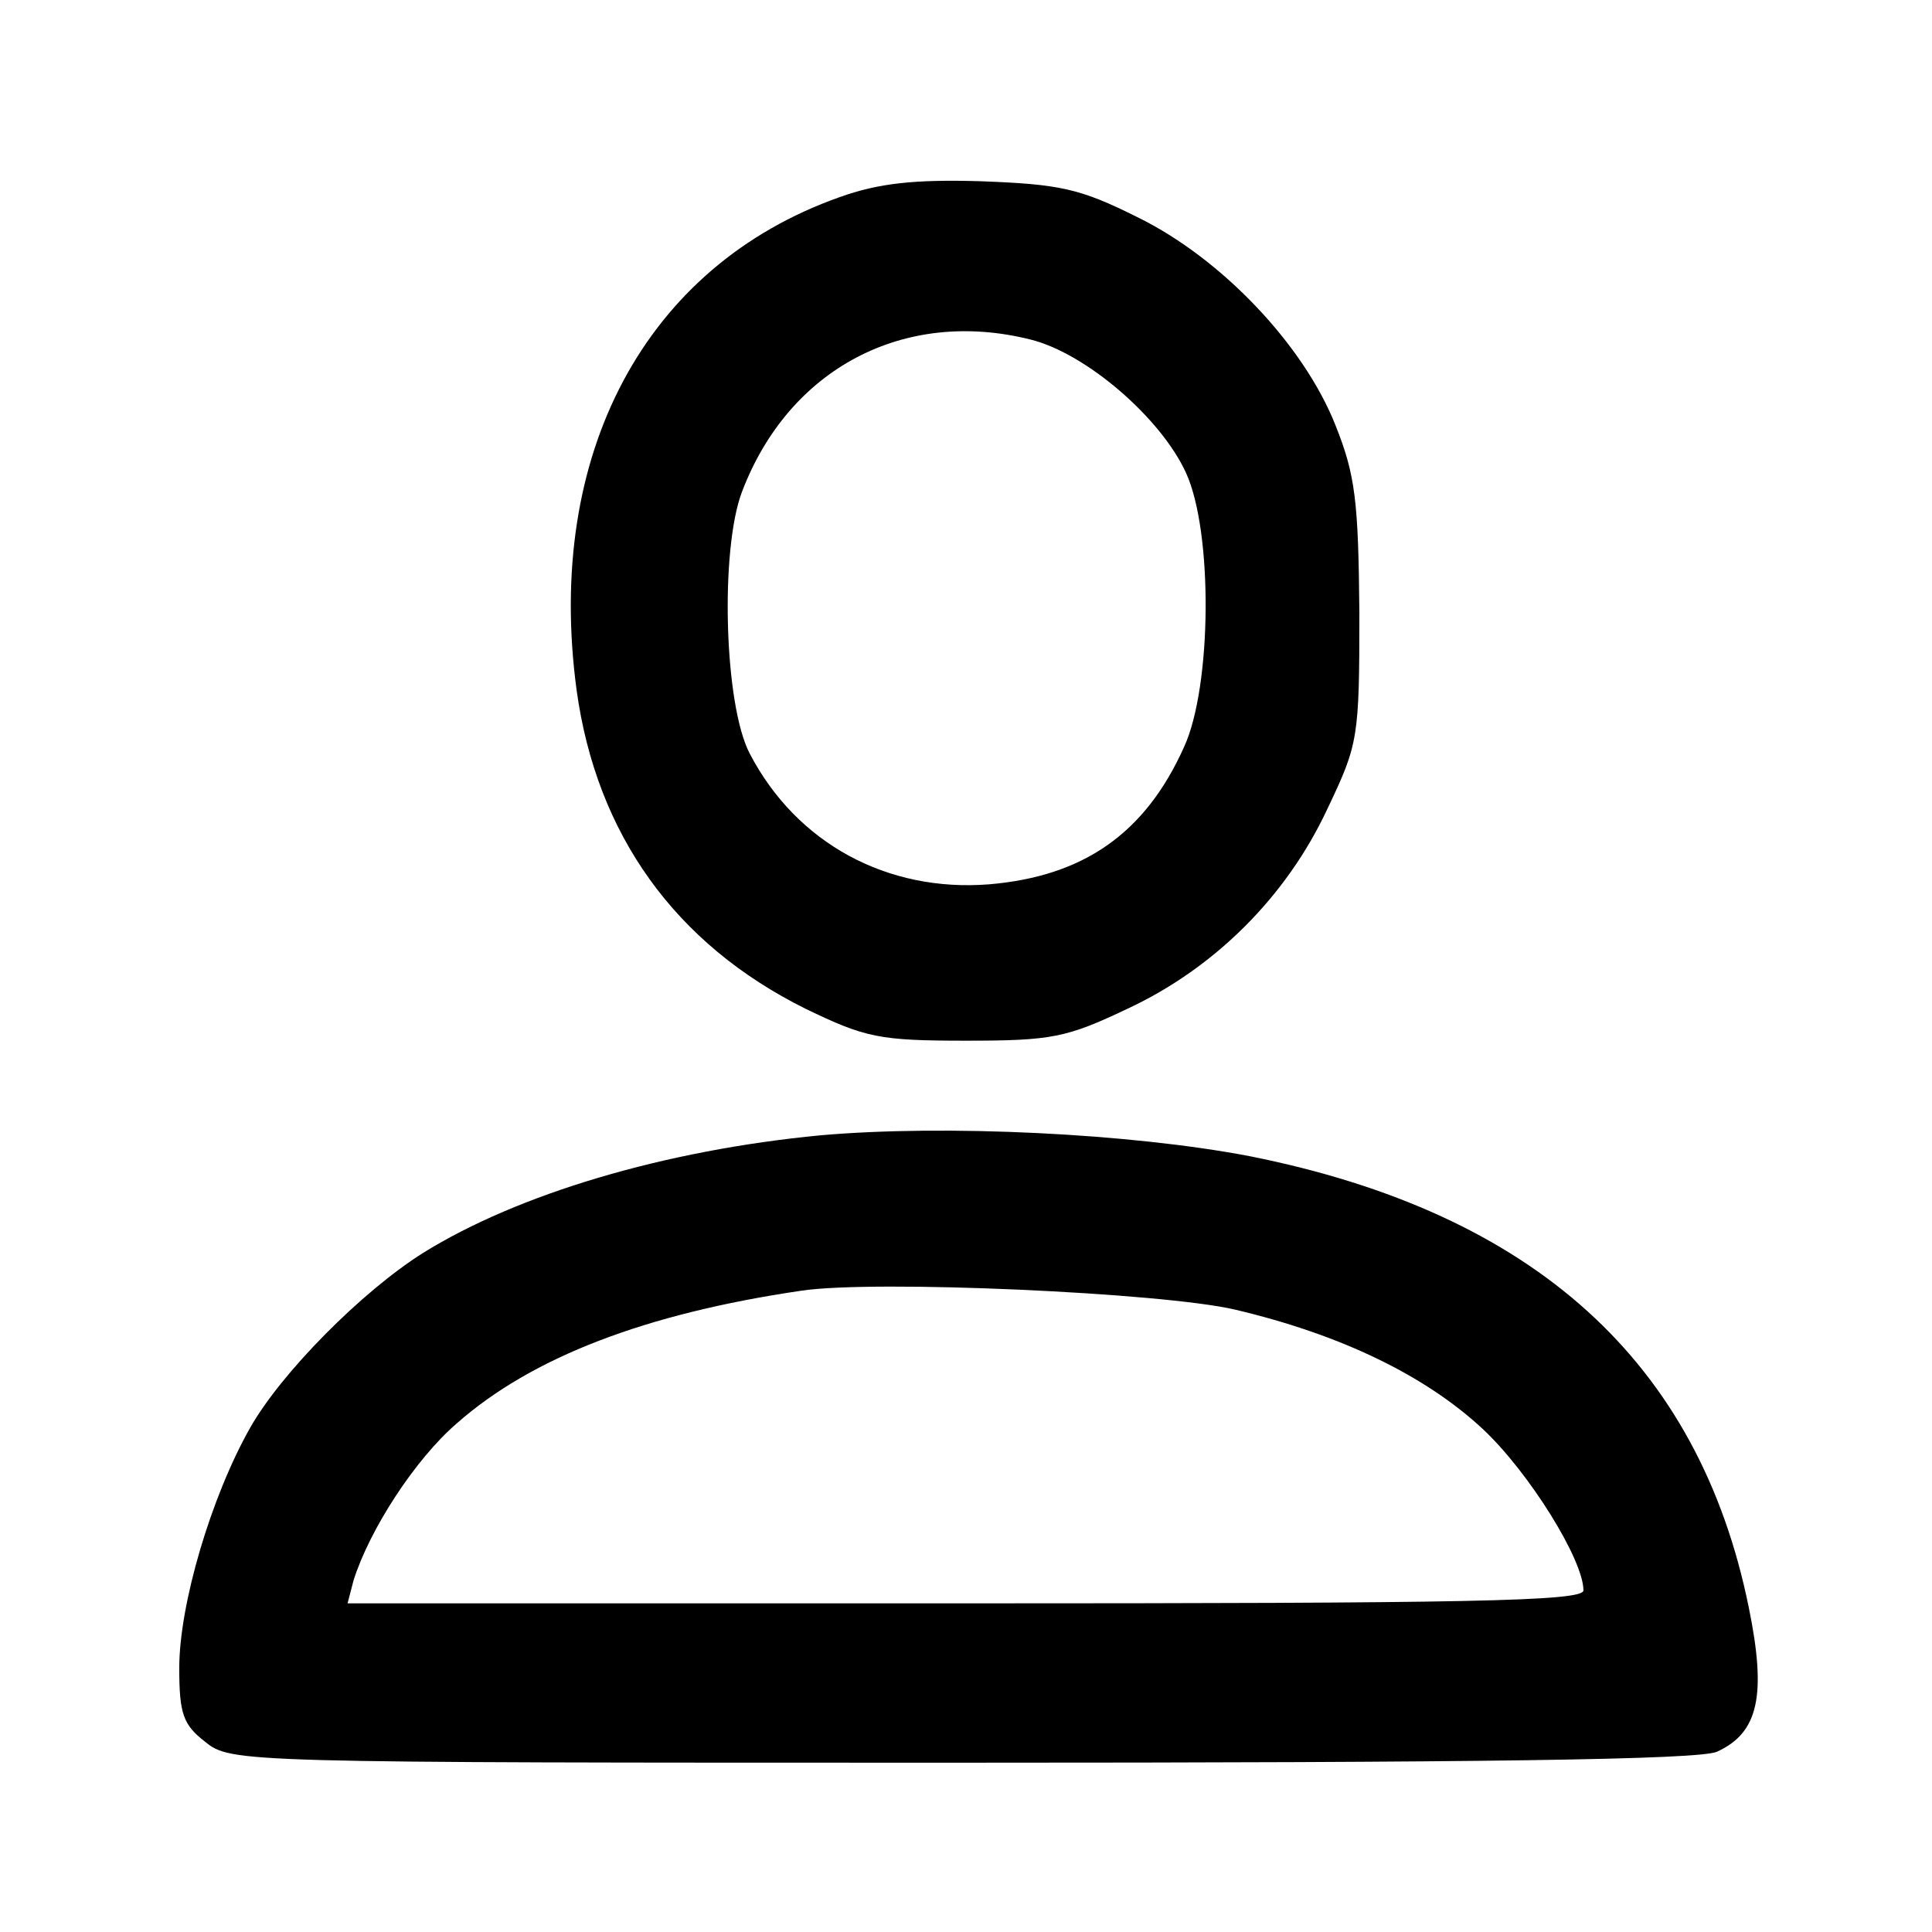
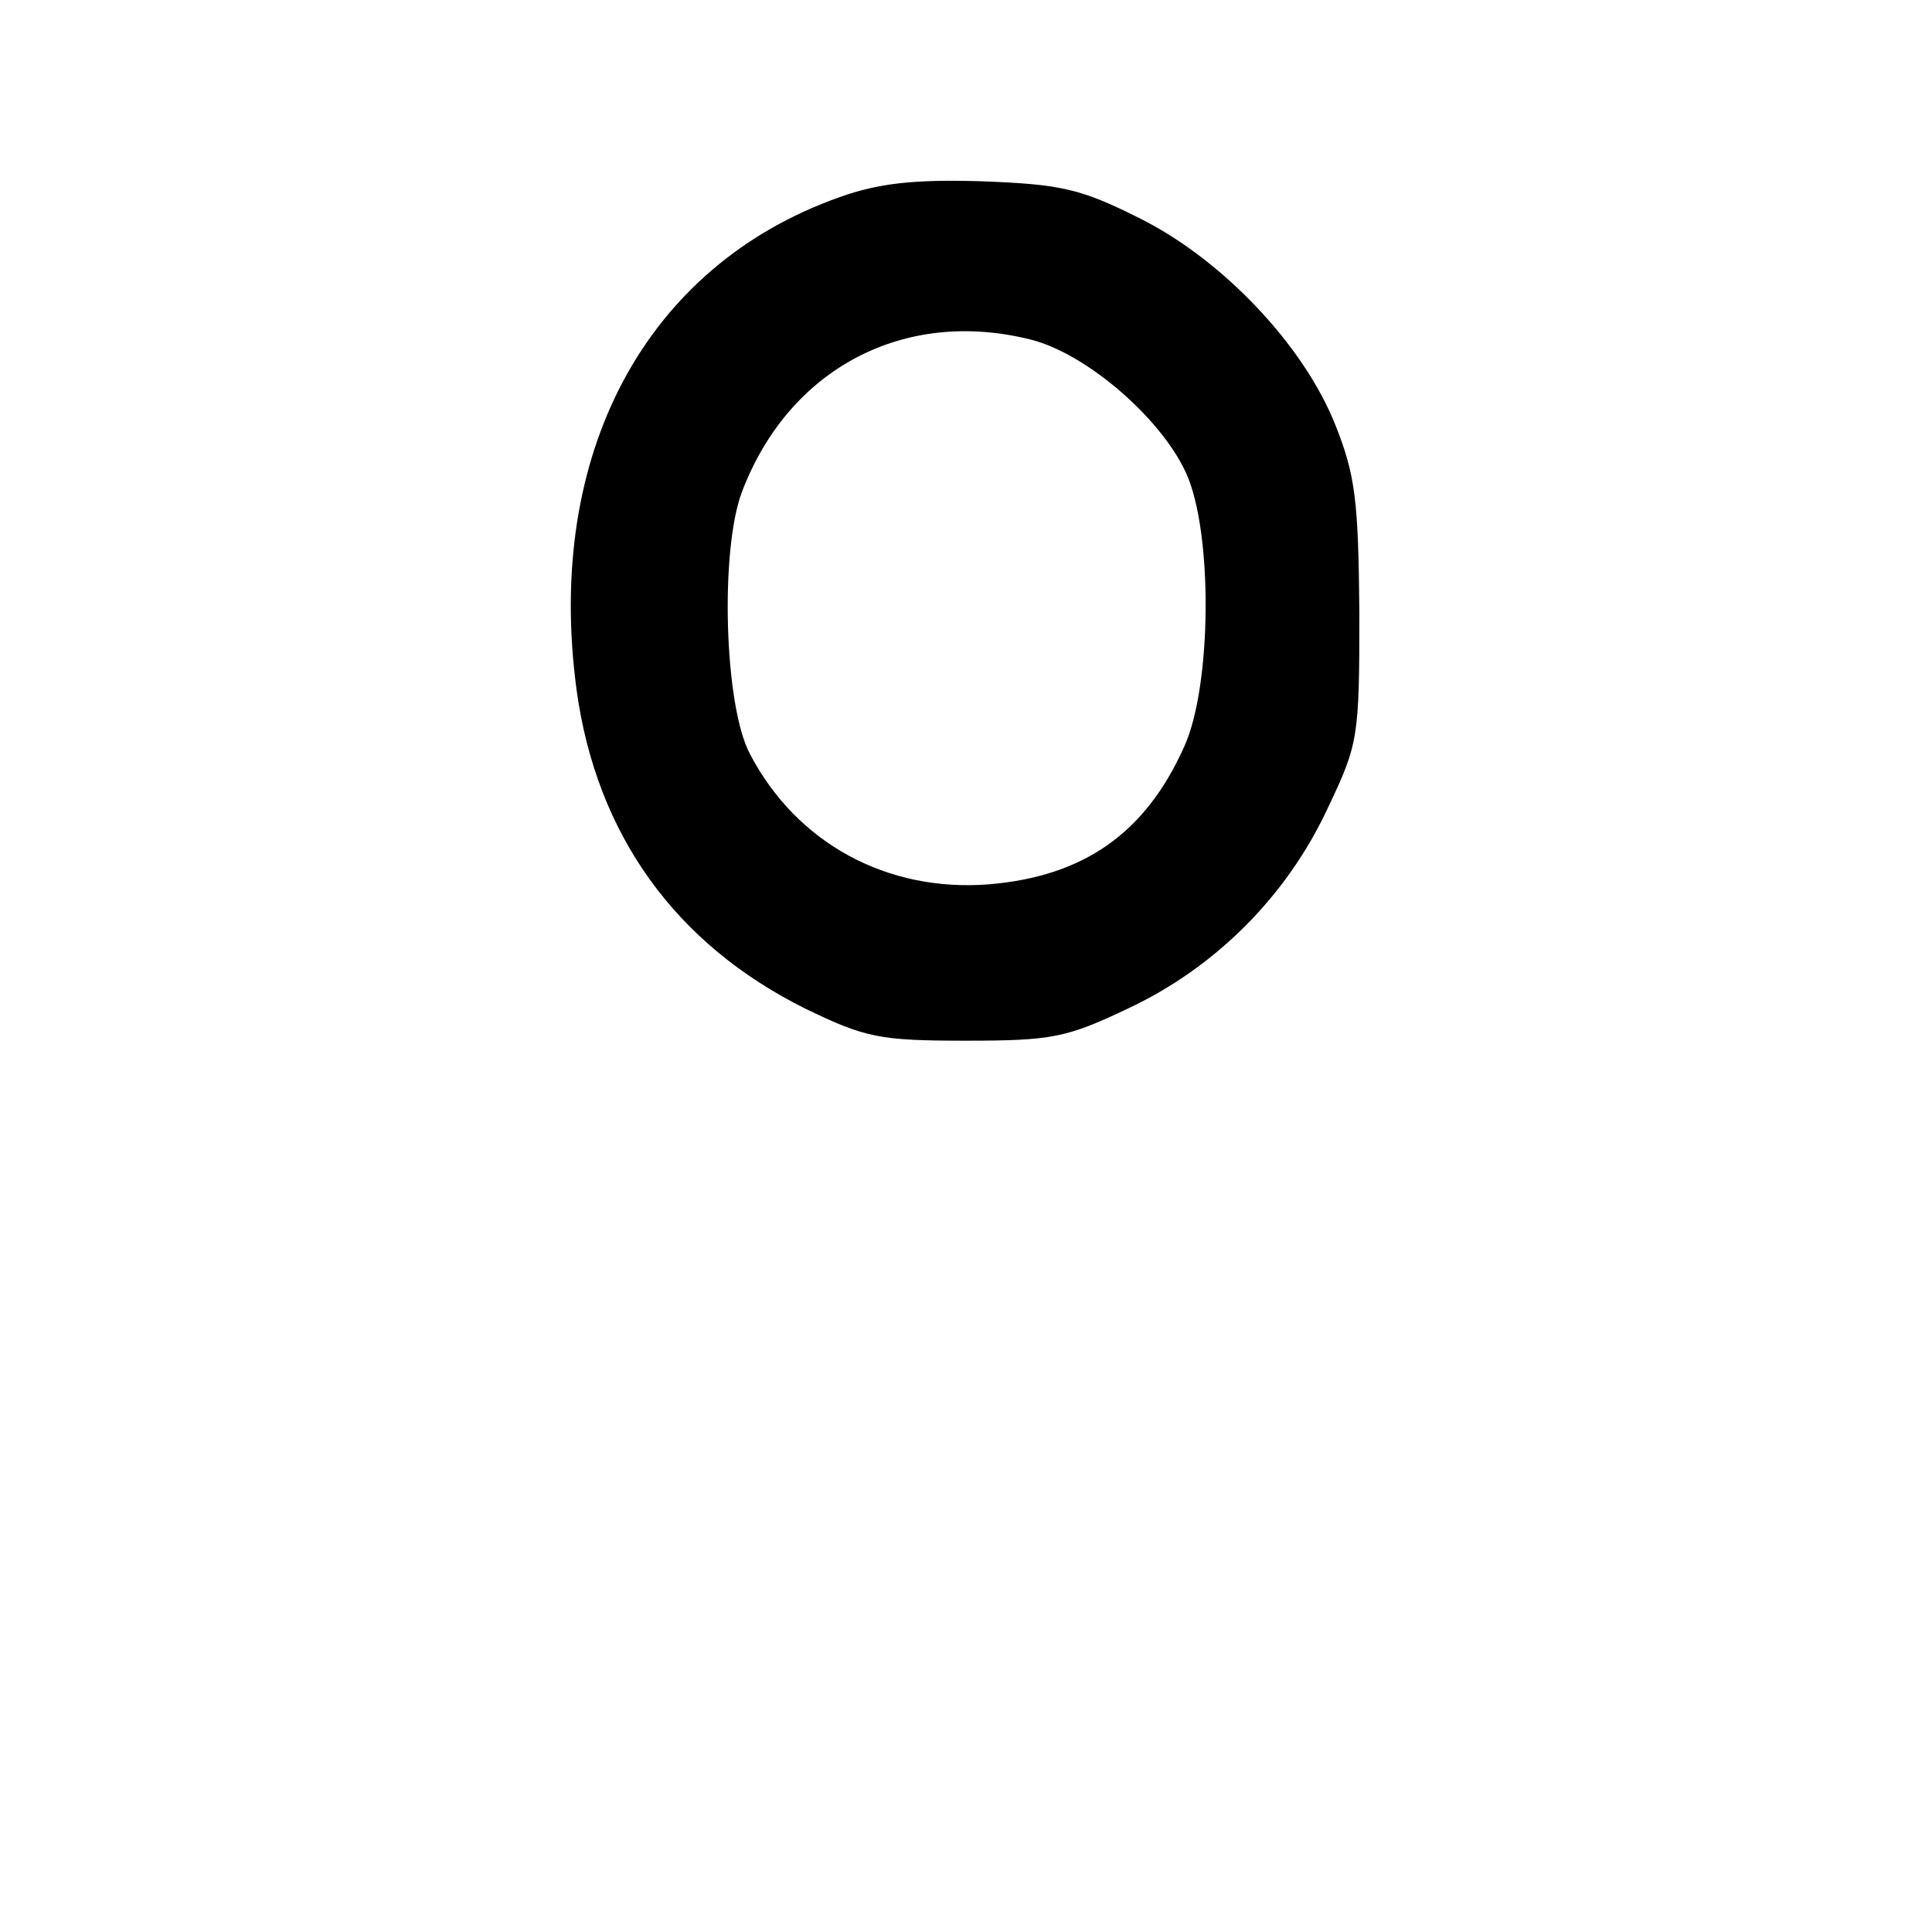
<svg xmlns="http://www.w3.org/2000/svg" version="1.0" width="194pt" height="194pt" viewBox="0 0 194 194" preserveAspectRatio="xMidYMid meet">
  <g transform="translate(0,194) scale(0.1,-0.1)" fill="#000000" stroke="none">
    <path d="M843 1742 c-195 -69 -296 -258 -264 -495 20 -145 99 -255 230 -320 60 -29 74 -32 161 -32 86 0 101 3 162 32 88 41 160 113 201 201 31 65 32 71 32 197 -1 112 -4 138 -24 188 -32 81 -115 168 -199 209 -58 29 -78 33 -157 36 -67 2 -103 -2 -142 -16z m192 -143 c56 -14 131 -79 156 -134 27 -59 26 -214 -2 -275 -39 -87 -101 -130 -196 -138 -102 -8 -193 41 -240 131 -26 49 -30 205 -8 263 47 124 163 185 290 153z" />
-     <path d="M824 800 c-157 -15 -304 -59 -399 -118 -62 -39 -143 -121 -174 -176 -39 -69 -71 -177 -71 -241 0 -46 4 -57 26 -74 26 -21 33 -21 760 -21 523 0 740 3 758 11 42 19 50 57 32 145 -50 246 -215 396 -501 453 -120 23 -306 32 -431 21z m416 -175 c106 -25 191 -66 249 -120 46 -43 101 -131 101 -162 0 -11 -117 -13 -621 -13 l-620 0 6 23 c16 51 62 122 104 158 75 66 189 110 346 133 74 11 362 -2 435 -19z" />
  </g>
</svg>